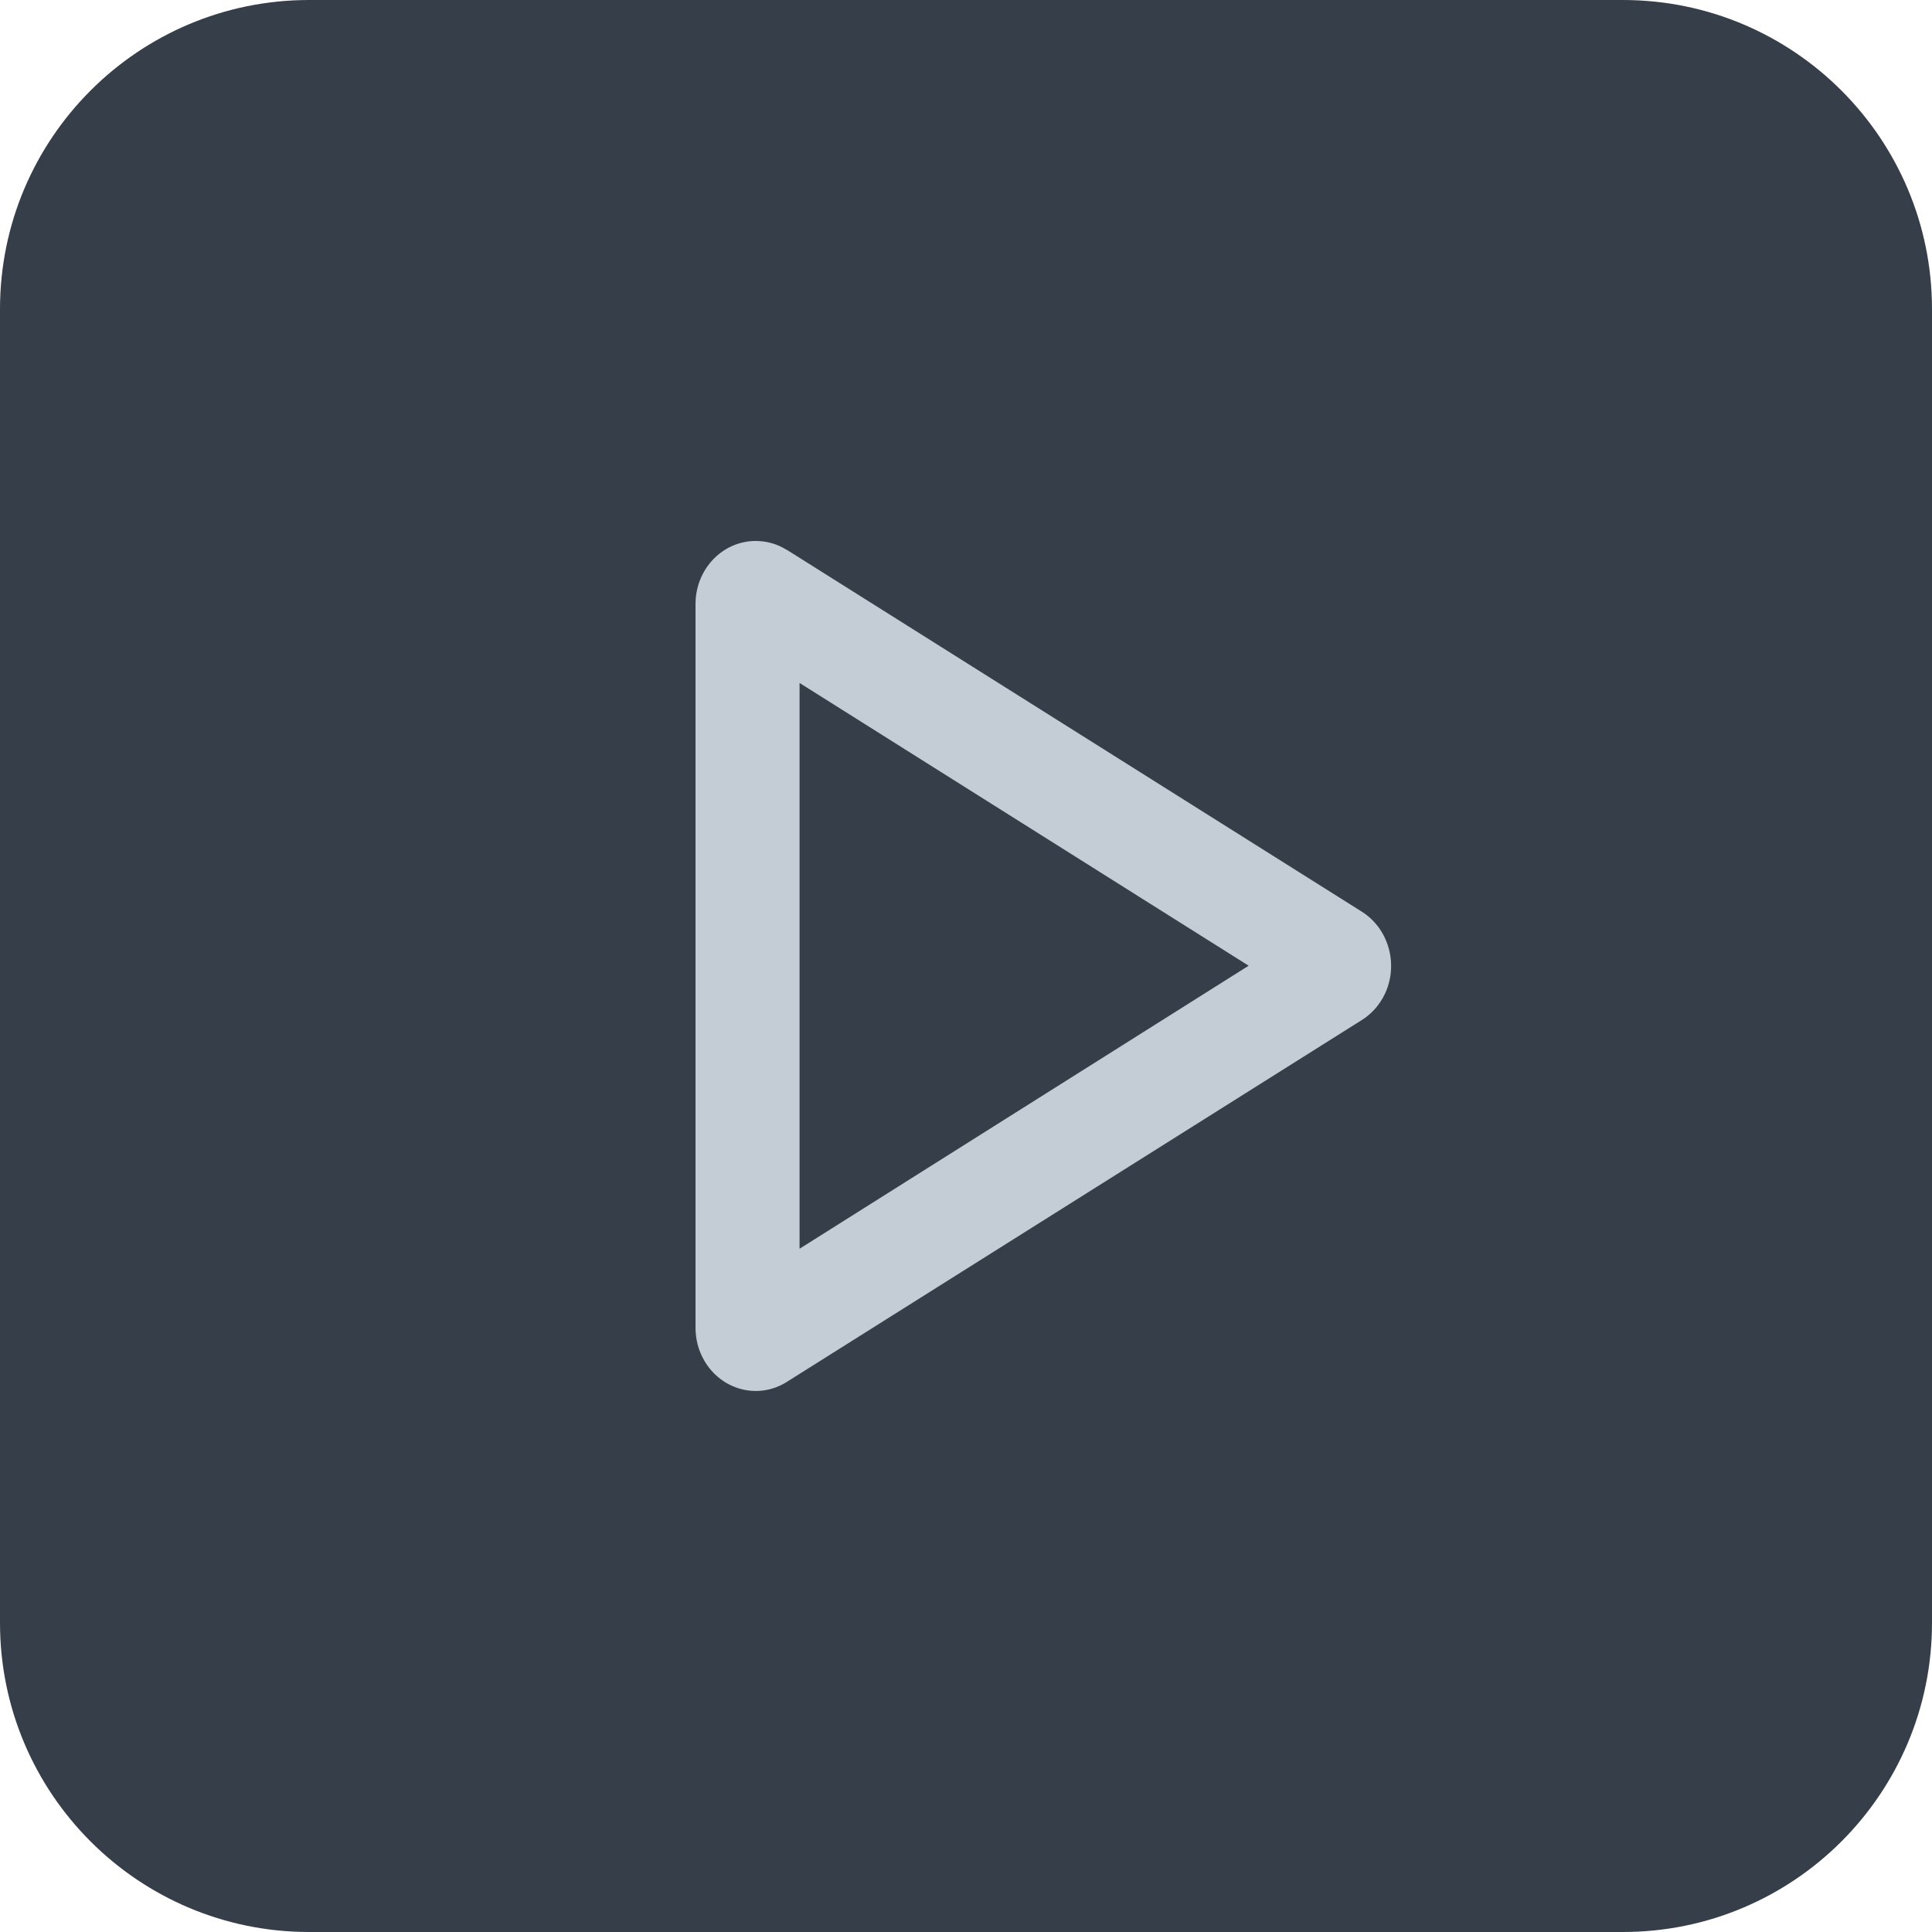
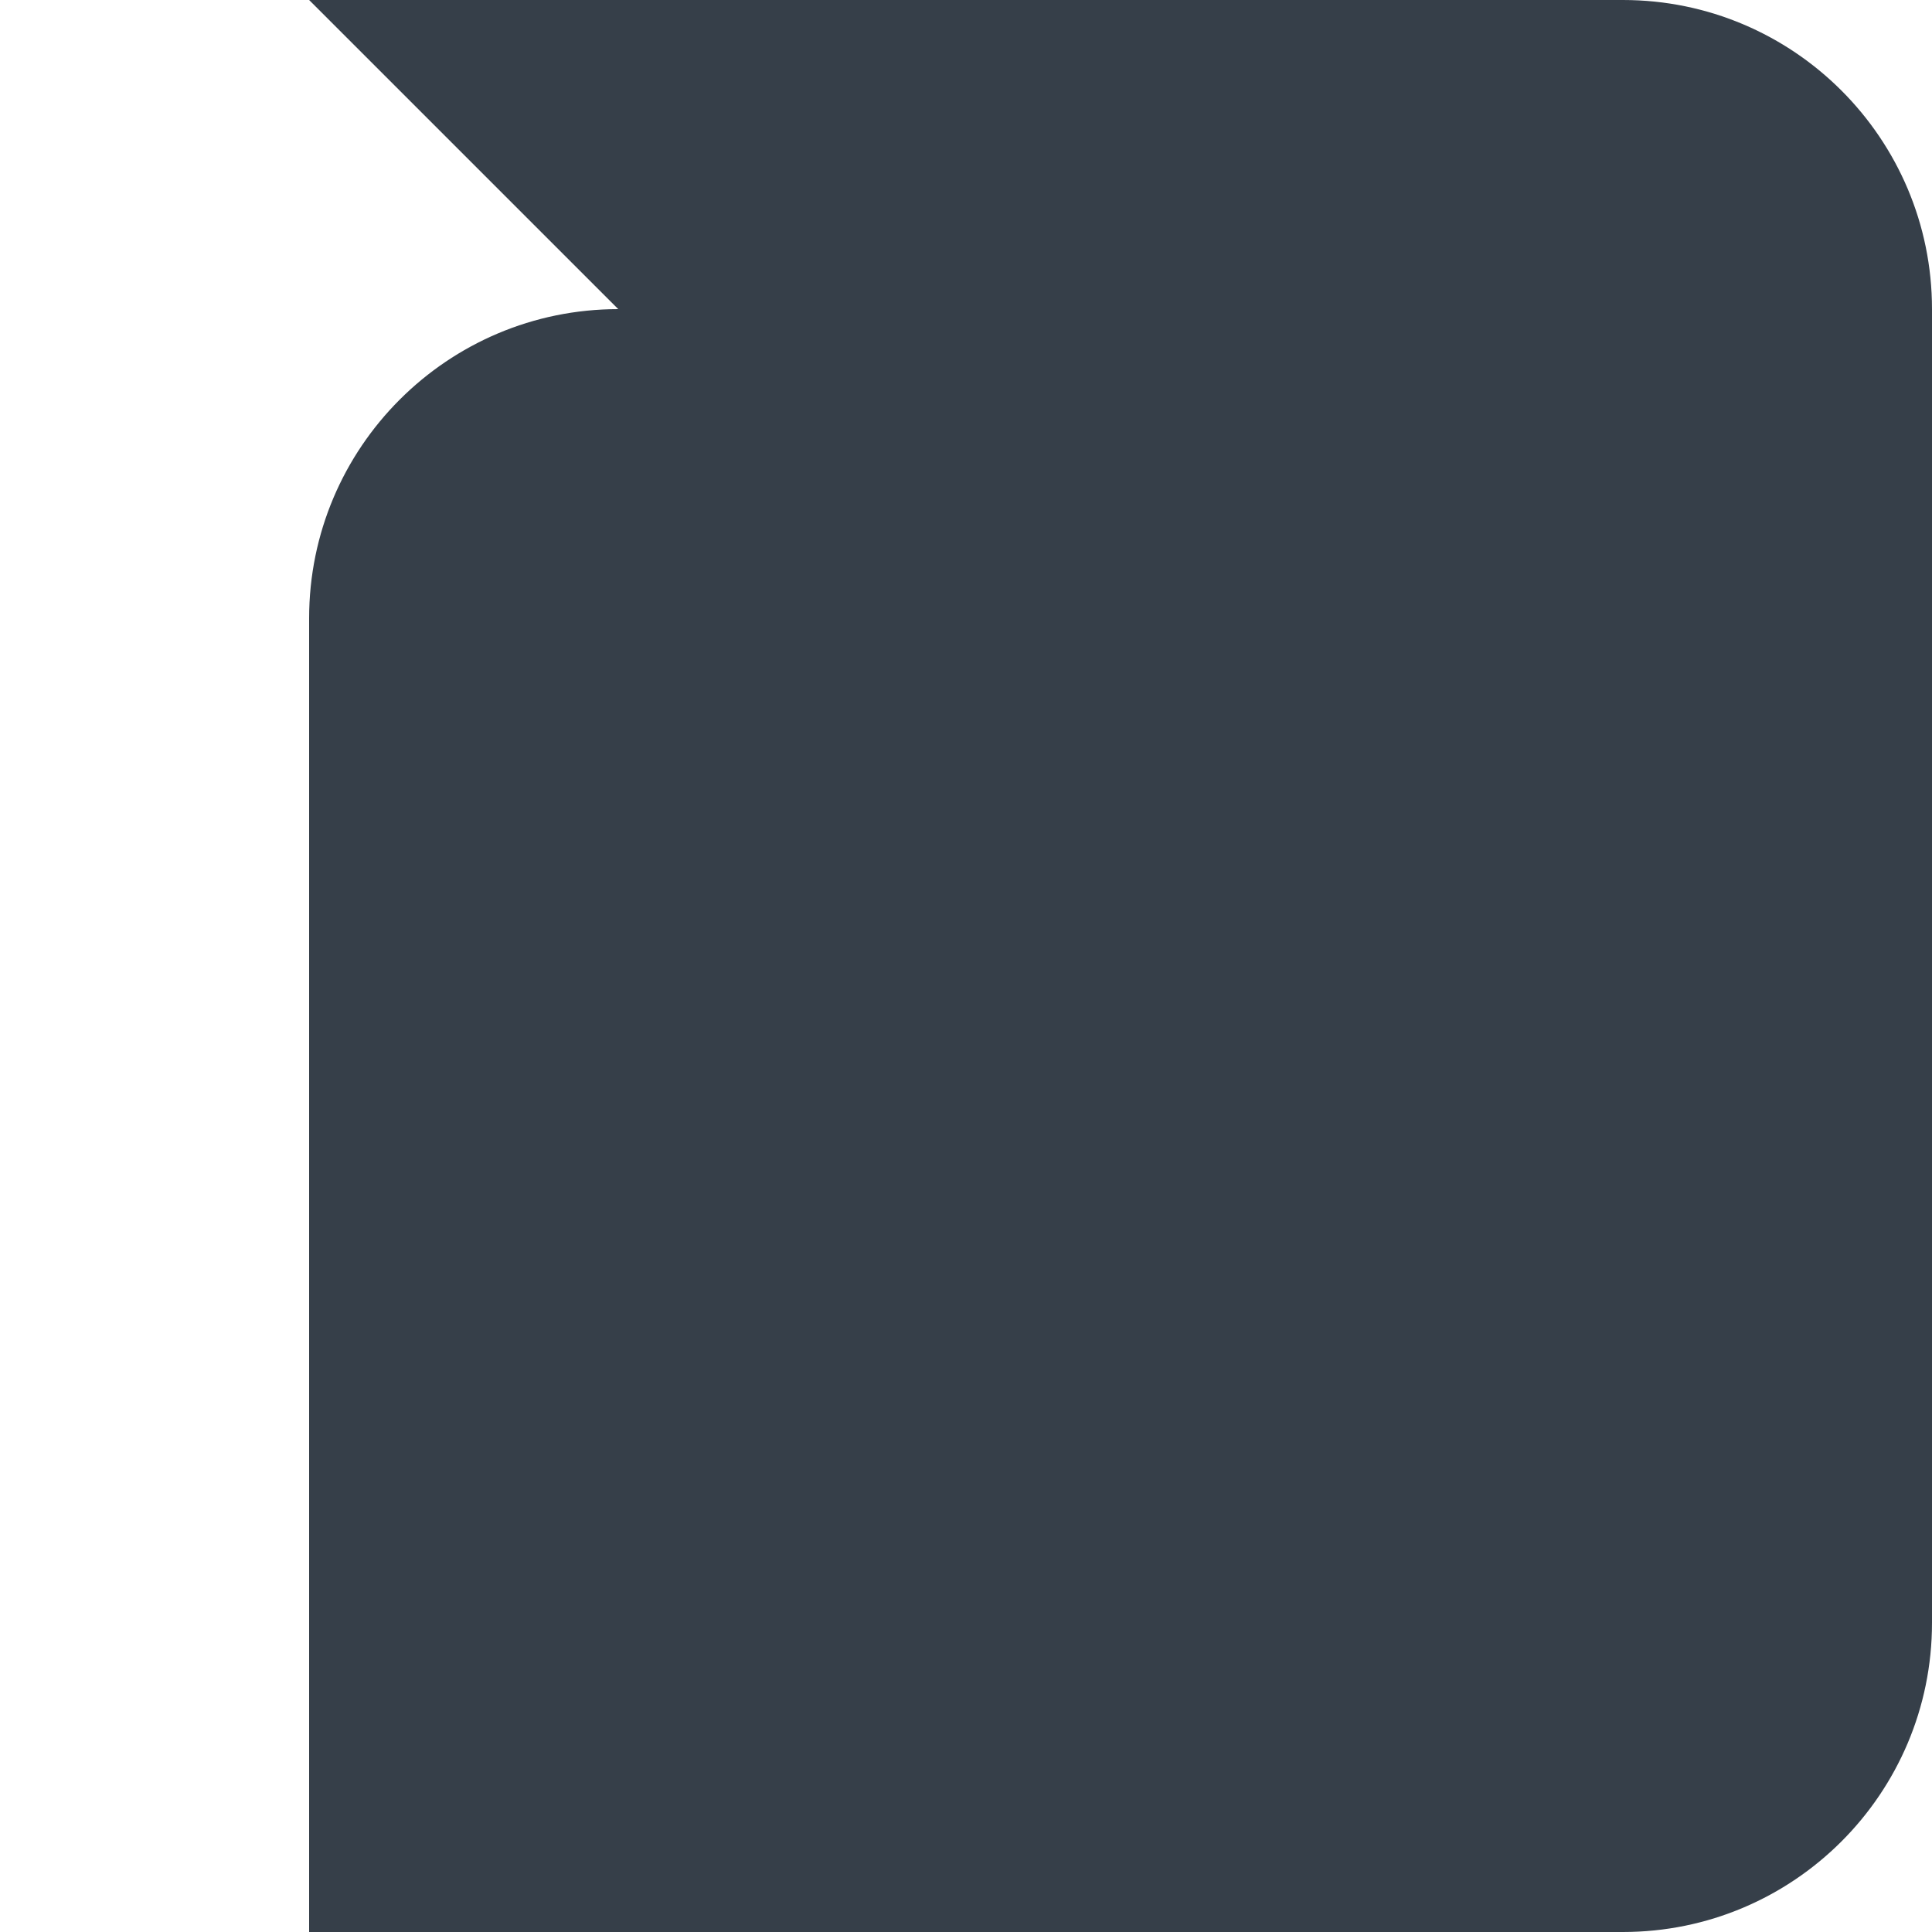
<svg xmlns="http://www.w3.org/2000/svg" viewBox="0 0 20 20">
-   <path fill="#212b36" d="M3.2 0h13.6c1.767 0 3.2 1.433 3.2 3.2v13.6c0 1.767-1.433 3.2-3.2 3.2h-13.6c-1.767 0-3.2-1.433-3.2-3.2v-13.6c0-1.767 1.433-3.2 3.2-3.2z" opacity="0.9" />
-   <path fill="#c4cdd5" d="M8.277 12.927v-5.857l4.649 2.927-4.649 2.93zM8.143 5.692c-0.096-0.061-0.207-0.092-0.32-0.092-0.344 0-0.623 0.292-0.623 0.653v7.492c0 0.119 0.030 0.235 0.089 0.337 0.177 0.309 0.56 0.41 0.855 0.224l5.954-3.747c0.088-0.055 0.161-0.132 0.214-0.224 0.177-0.309 0.081-0.711-0.214-0.897l-5.954-3.747z" />
+   <path fill="#212b36" d="M3.2 0h13.6c1.767 0 3.2 1.433 3.2 3.2v13.6c0 1.767-1.433 3.2-3.2 3.2h-13.6v-13.6c0-1.767 1.433-3.2 3.2-3.2z" opacity="0.9" />
</svg>